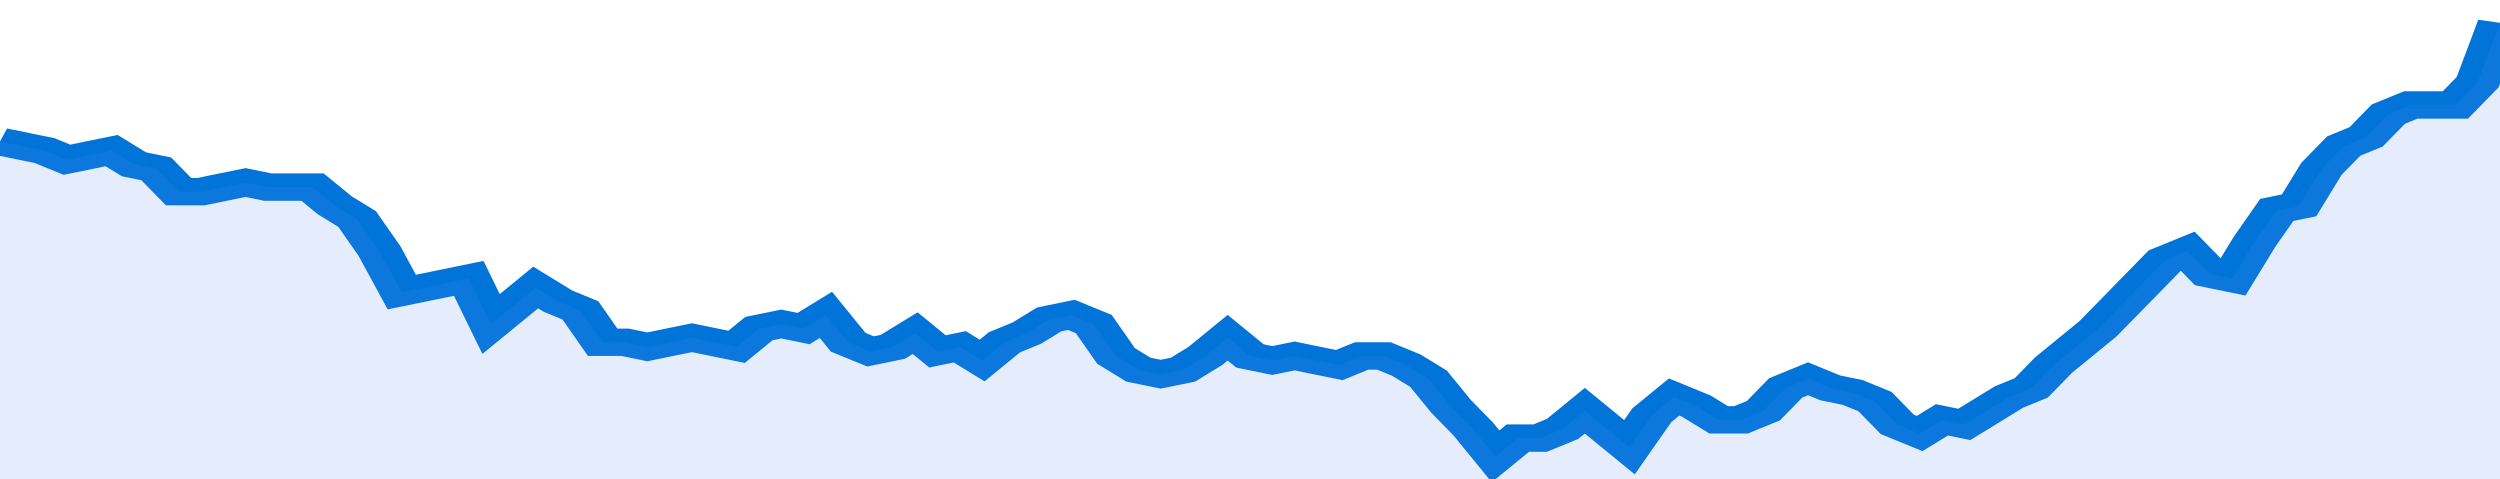
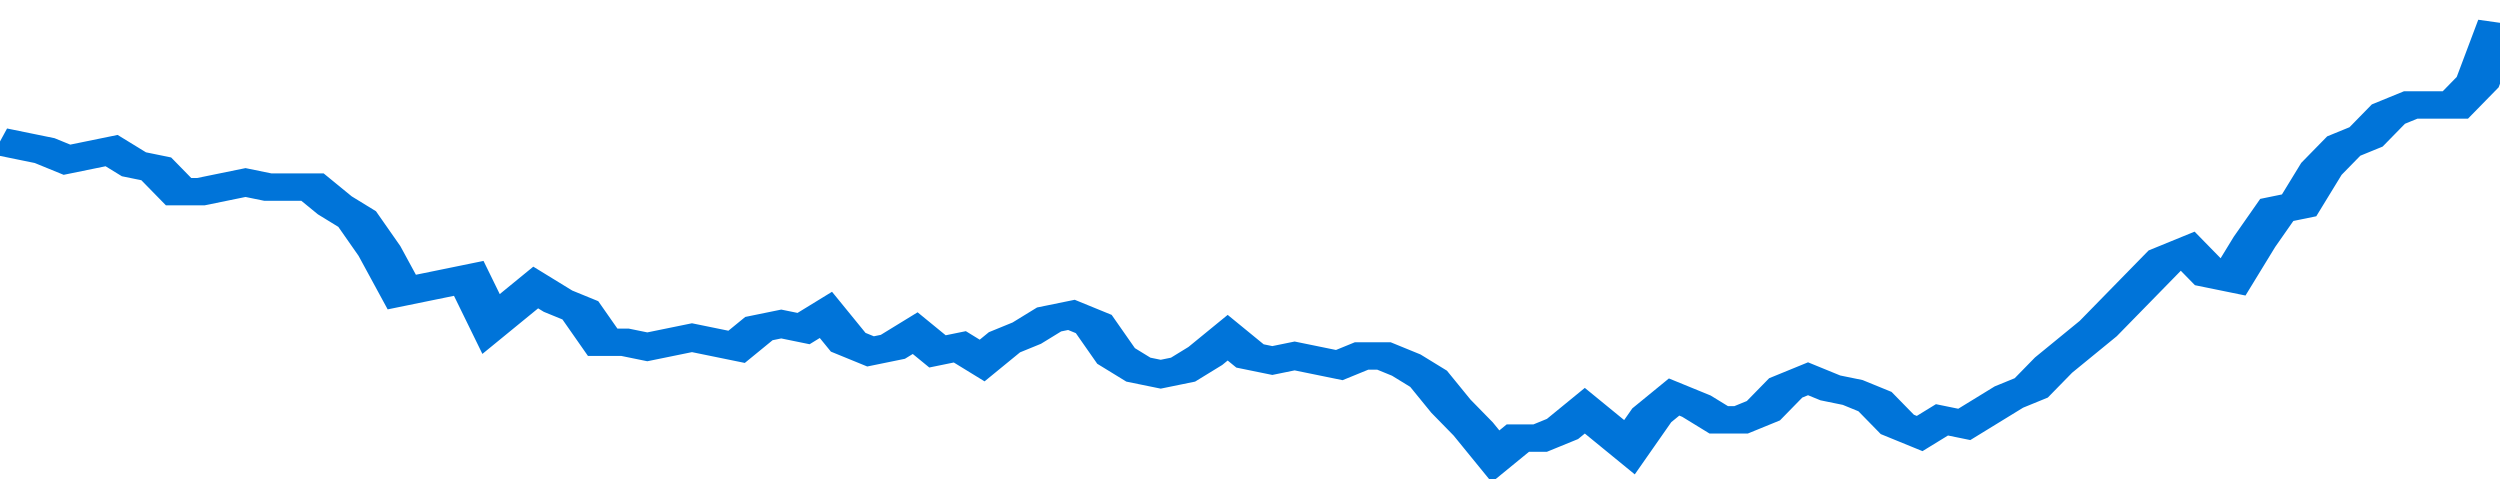
<svg xmlns="http://www.w3.org/2000/svg" viewBox="0 0 336 105" width="120" height="23" preserveAspectRatio="none">
  <polyline fill="none" stroke="#0074d9" stroke-width="6" points="0, 31 3, 32 6, 33 9, 35 12, 34 15, 33 18, 36 21, 37 24, 42 27, 42 30, 41 33, 40 36, 41 39, 41 42, 41 45, 45 48, 48 51, 55 54, 64 57, 63 60, 62 63, 61 66, 71 69, 67 72, 63 75, 66 78, 68 81, 75 84, 75 87, 76 90, 75 93, 74 96, 75 99, 76 102, 72 105, 71 108, 72 111, 69 114, 75 117, 77 120, 76 123, 73 126, 77 129, 76 132, 79 135, 75 138, 73 141, 70 144, 69 147, 71 150, 78 153, 81 156, 82 159, 81 162, 78 165, 74 168, 78 171, 79 174, 78 177, 79 180, 80 183, 78 186, 78 189, 80 192, 83 195, 89 198, 94 201, 100 204, 96 207, 96 210, 94 213, 90 216, 94 219, 98 222, 91 225, 87 228, 89 231, 92 234, 92 237, 90 240, 85 243, 83 246, 85 249, 86 252, 88 255, 93 258, 95 261, 92 264, 93 267, 90 270, 87 273, 85 276, 80 279, 76 282, 72 285, 67 288, 62 291, 57 294, 55 297, 60 300, 61 303, 53 306, 46 309, 45 312, 37 315, 32 318, 30 321, 25 324, 23 327, 23 330, 23 333, 18 336, 5 336, 5 "> </polyline>
-   <polygon fill="#5085ec" opacity="0.15" points="0, 105 0, 31 3, 32 6, 33 9, 35 12, 34 15, 33 18, 36 21, 37 24, 42 27, 42 30, 41 33, 40 36, 41 39, 41 42, 41 45, 45 48, 48 51, 55 54, 64 57, 63 60, 62 63, 61 66, 71 69, 67 72, 63 75, 66 78, 68 81, 75 84, 75 87, 76 90, 75 93, 74 96, 75 99, 76 102, 72 105, 71 108, 72 111, 69 114, 75 117, 77 120, 76 123, 73 126, 77 129, 76 132, 79 135, 75 138, 73 141, 70 144, 69 147, 71 150, 78 153, 81 156, 82 159, 81 162, 78 165, 74 168, 78 171, 79 174, 78 177, 79 180, 80 183, 78 186, 78 189, 80 192, 83 195, 89 198, 94 201, 100 204, 96 207, 96 210, 94 213, 90 216, 94 219, 98 222, 91 225, 87 228, 89 231, 92 234, 92 237, 90 240, 85 243, 83 246, 85 249, 86 252, 88 255, 93 258, 95 261, 92 264, 93 267, 90 270, 87 273, 85 276, 80 279, 76 282, 72 285, 67 288, 62 291, 57 294, 55 297, 60 300, 61 303, 53 306, 46 309, 45 312, 37 315, 32 318, 30 321, 25 324, 23 327, 23 330, 23 333, 18 336, 5 336, 105 " />
</svg>